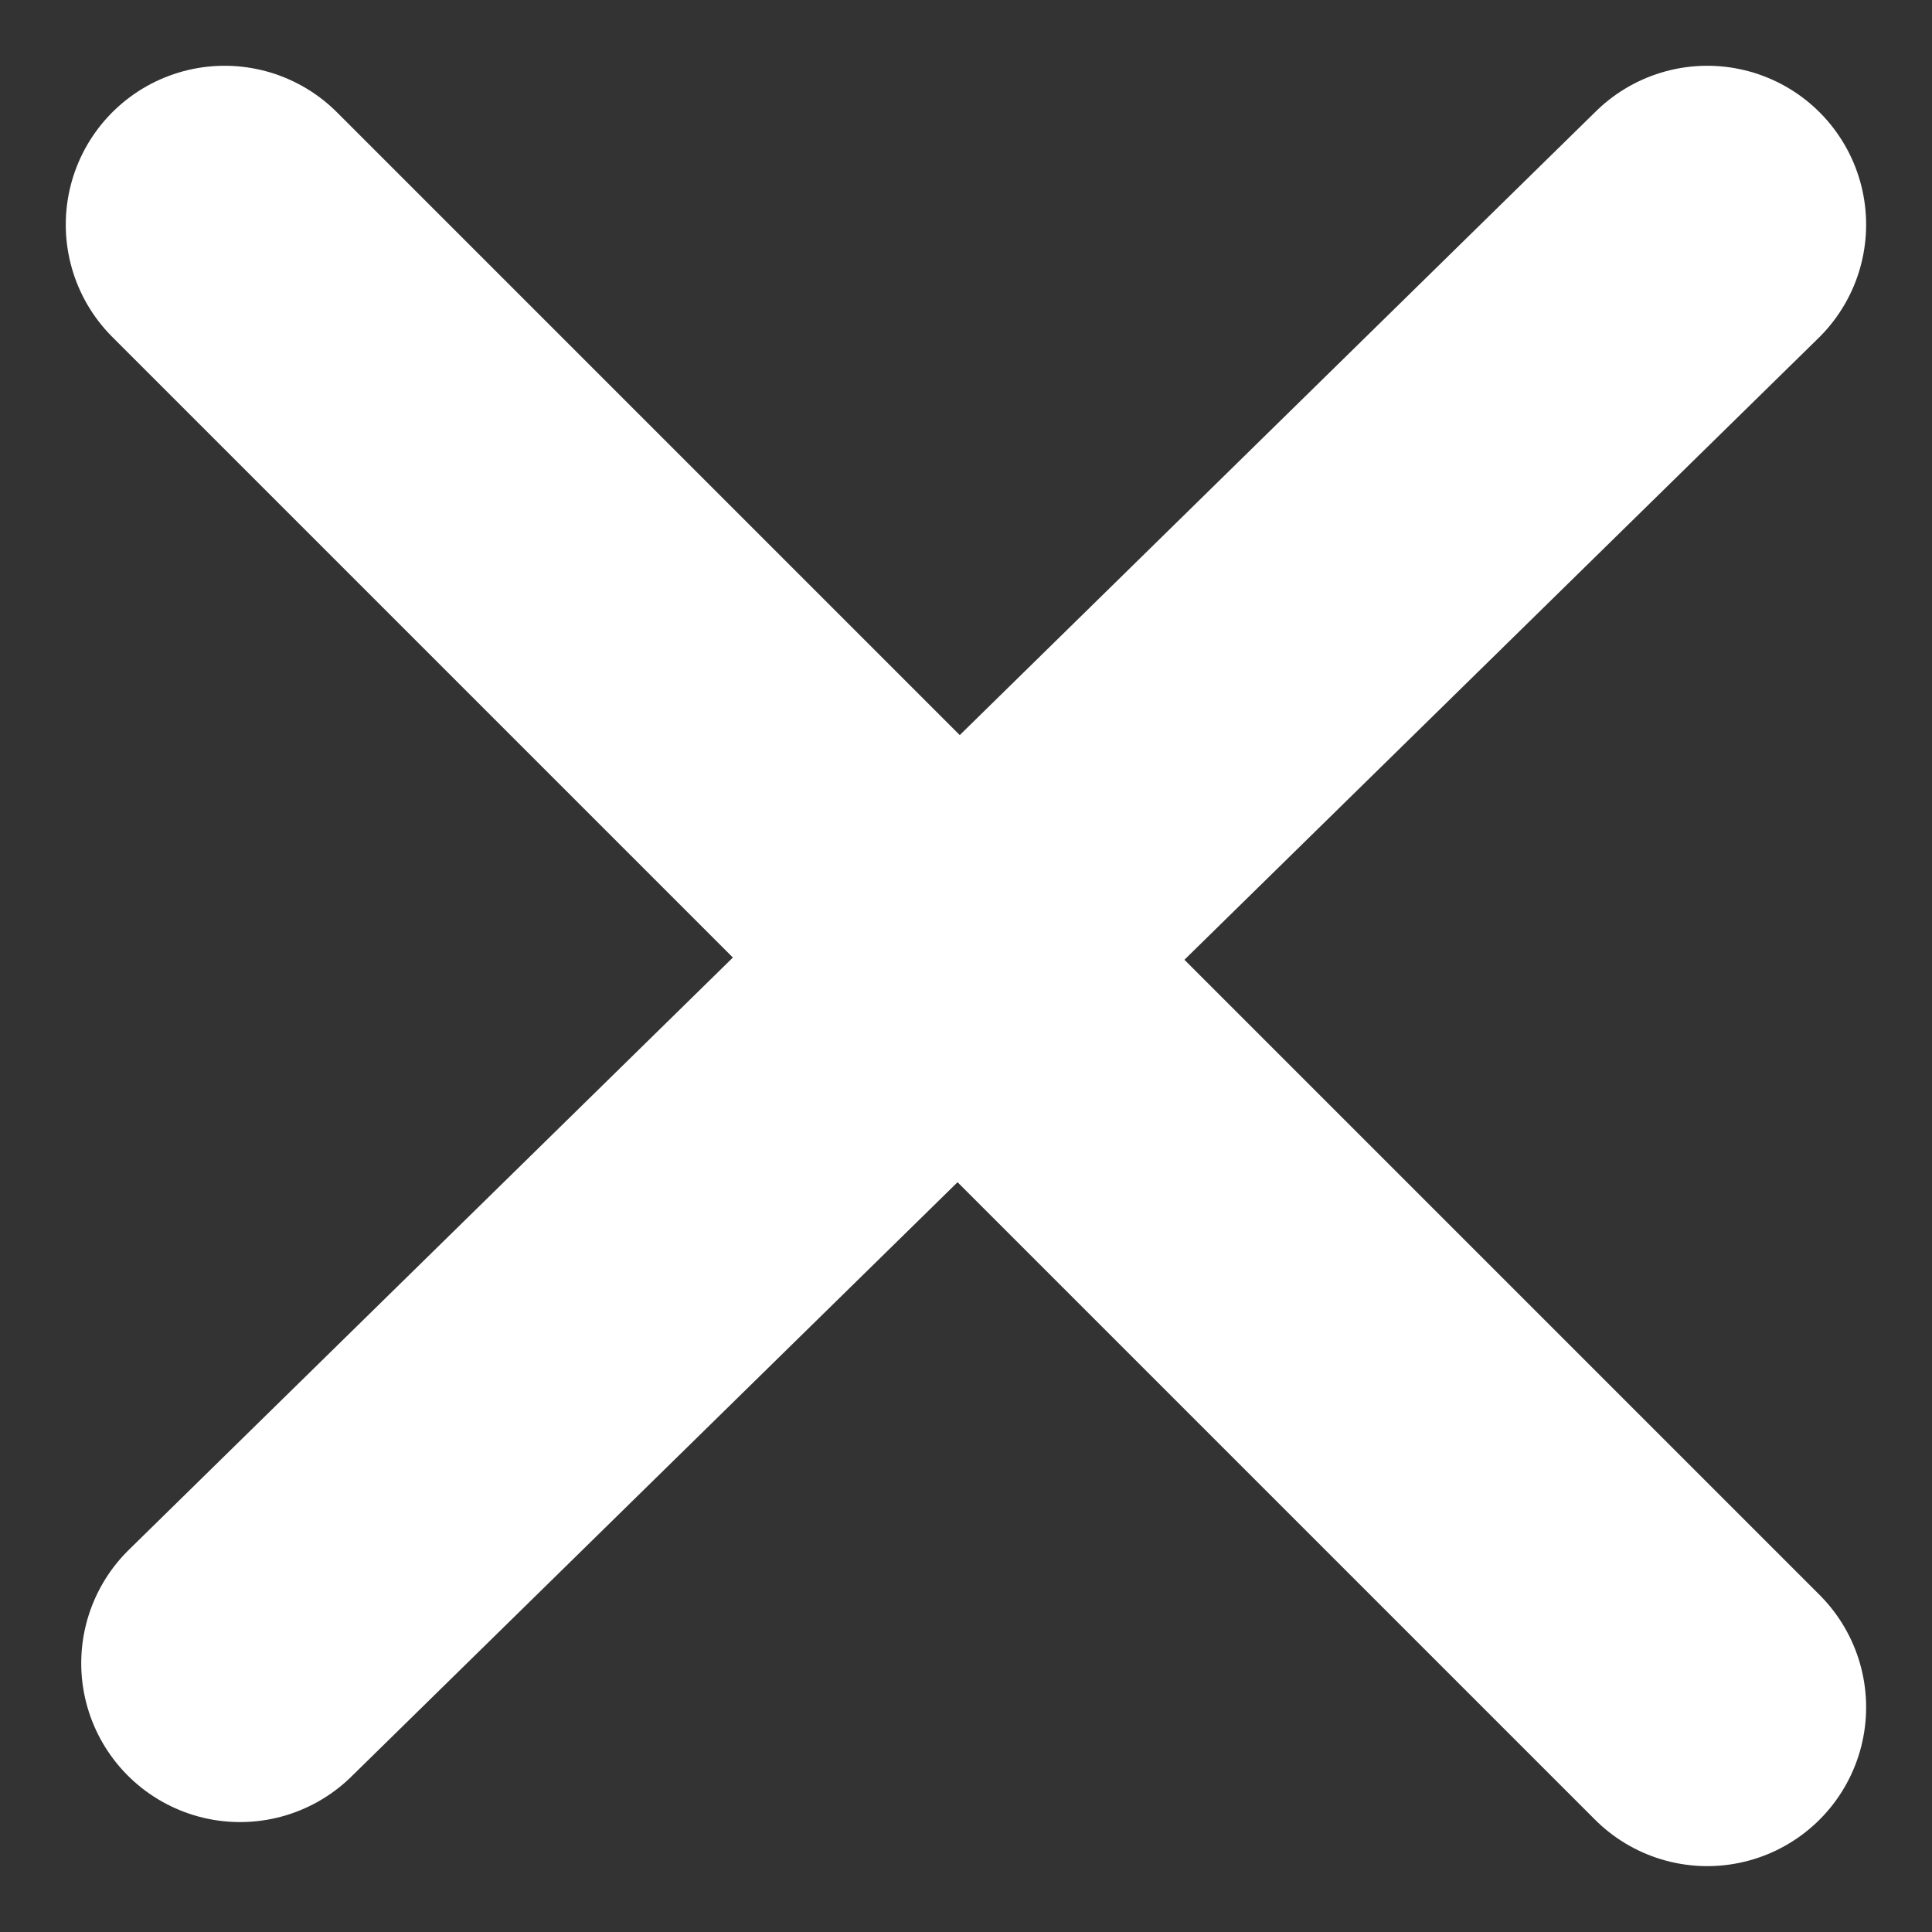
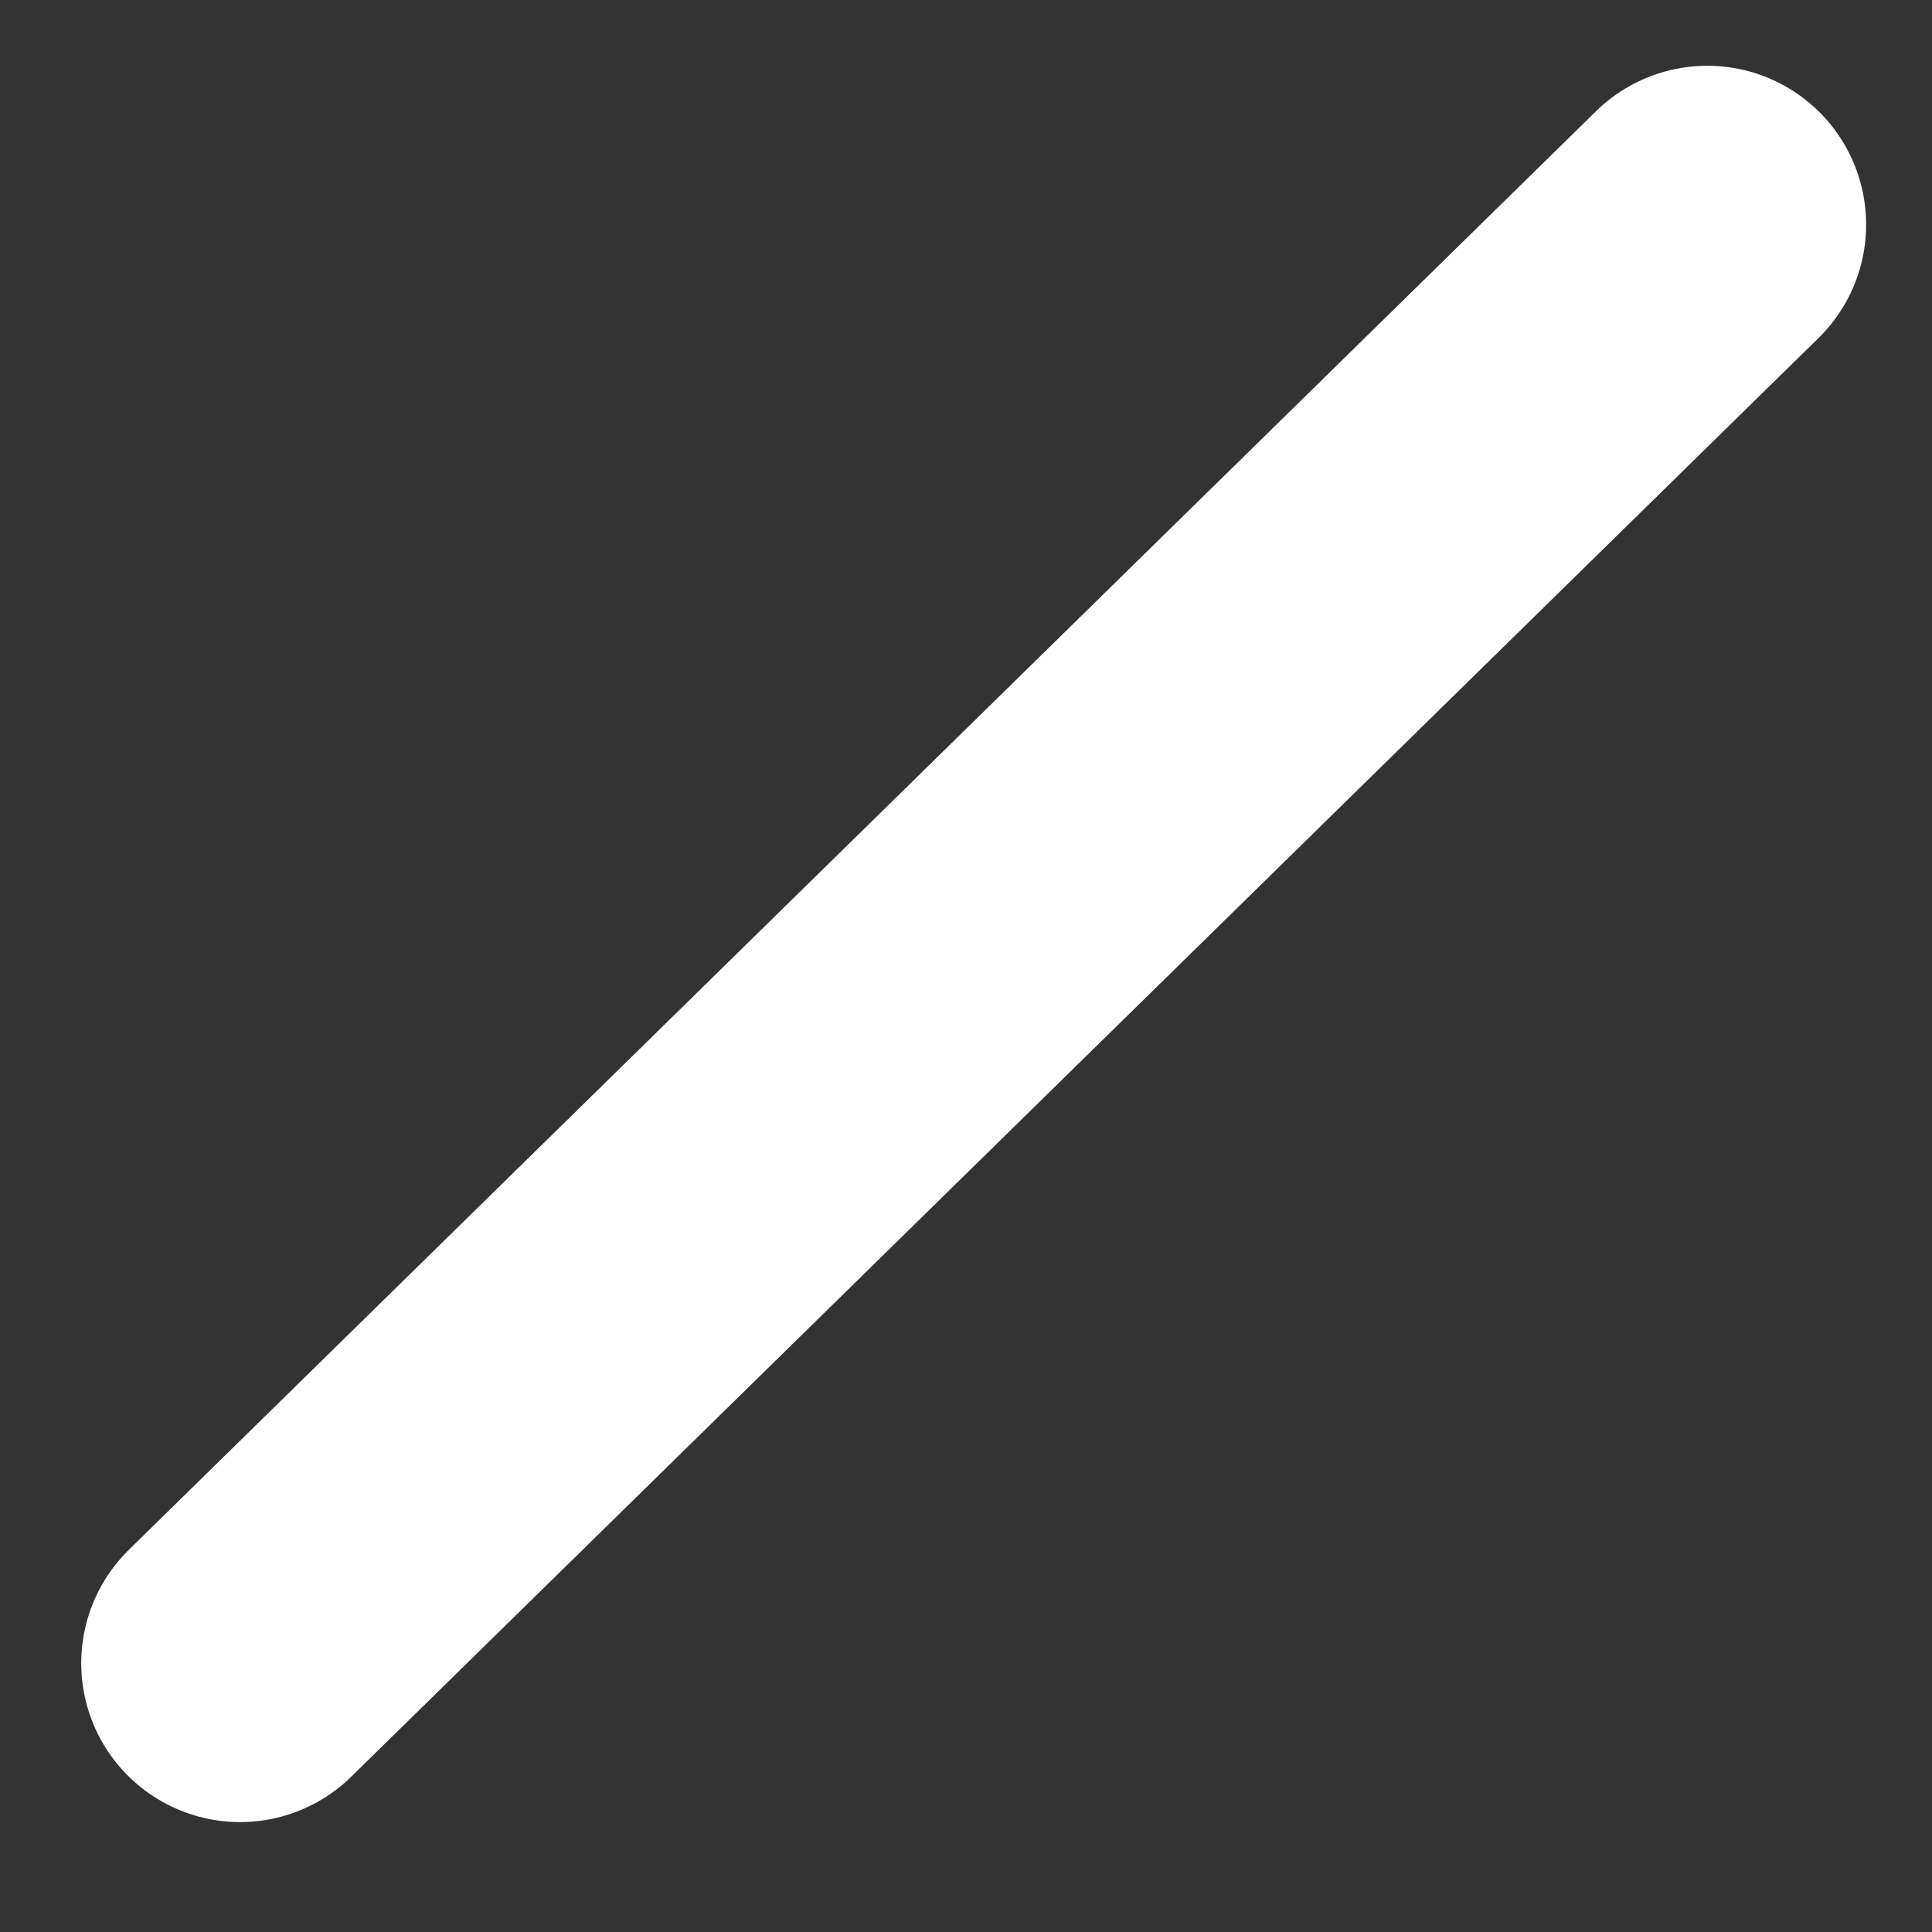
<svg xmlns="http://www.w3.org/2000/svg" width="18.243" height="18.243" viewBox="0 0 18.243 18.243">
  <rect x="0" y="0" width="18.243" height="18.243" fill="#333333" stroke="none" />
  <g id="close_menu" transform="translate(2.121 2.121)">
    <line id="Line_4" data-name="Line 4" y1="13.584" x2="13.854" transform="translate(0.146)" fill="none" stroke="#fff" stroke-linecap="round" stroke-width="3" />
-     <line id="Line_3" data-name="Line 3" x2="14" y2="14" fill="none" stroke="#fff" stroke-linecap="round" stroke-width="3" />
  </g>
</svg>